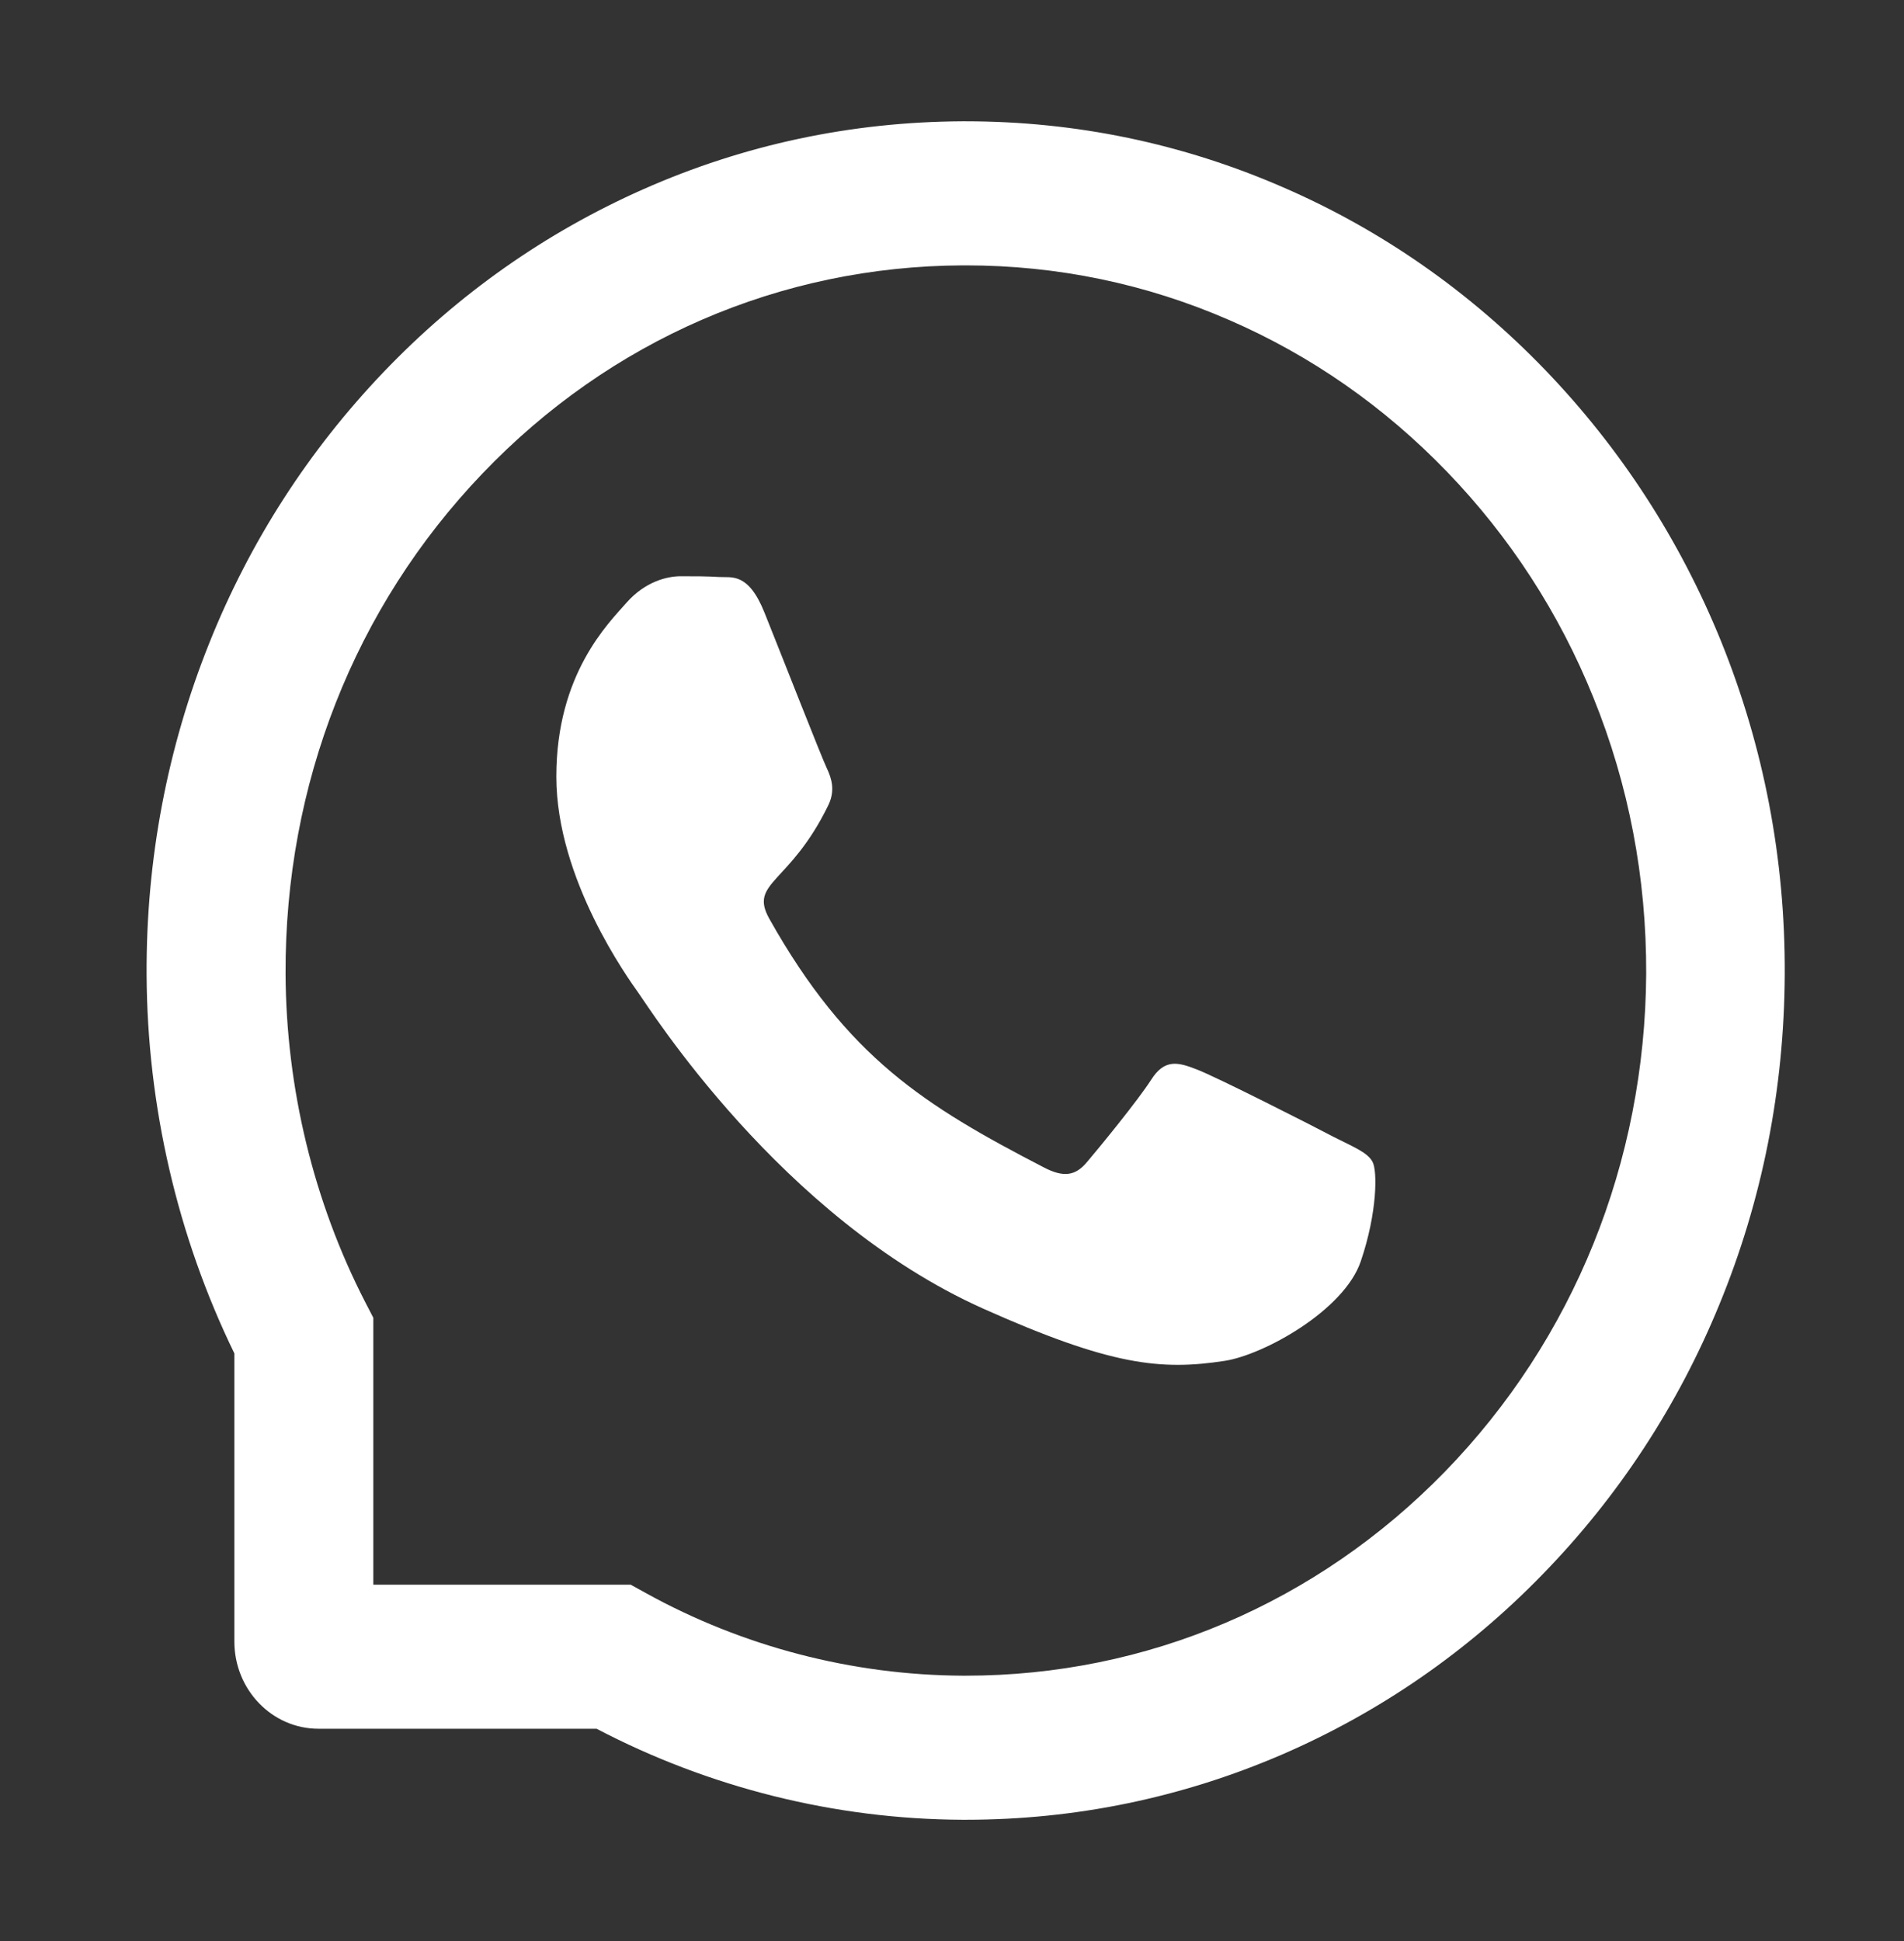
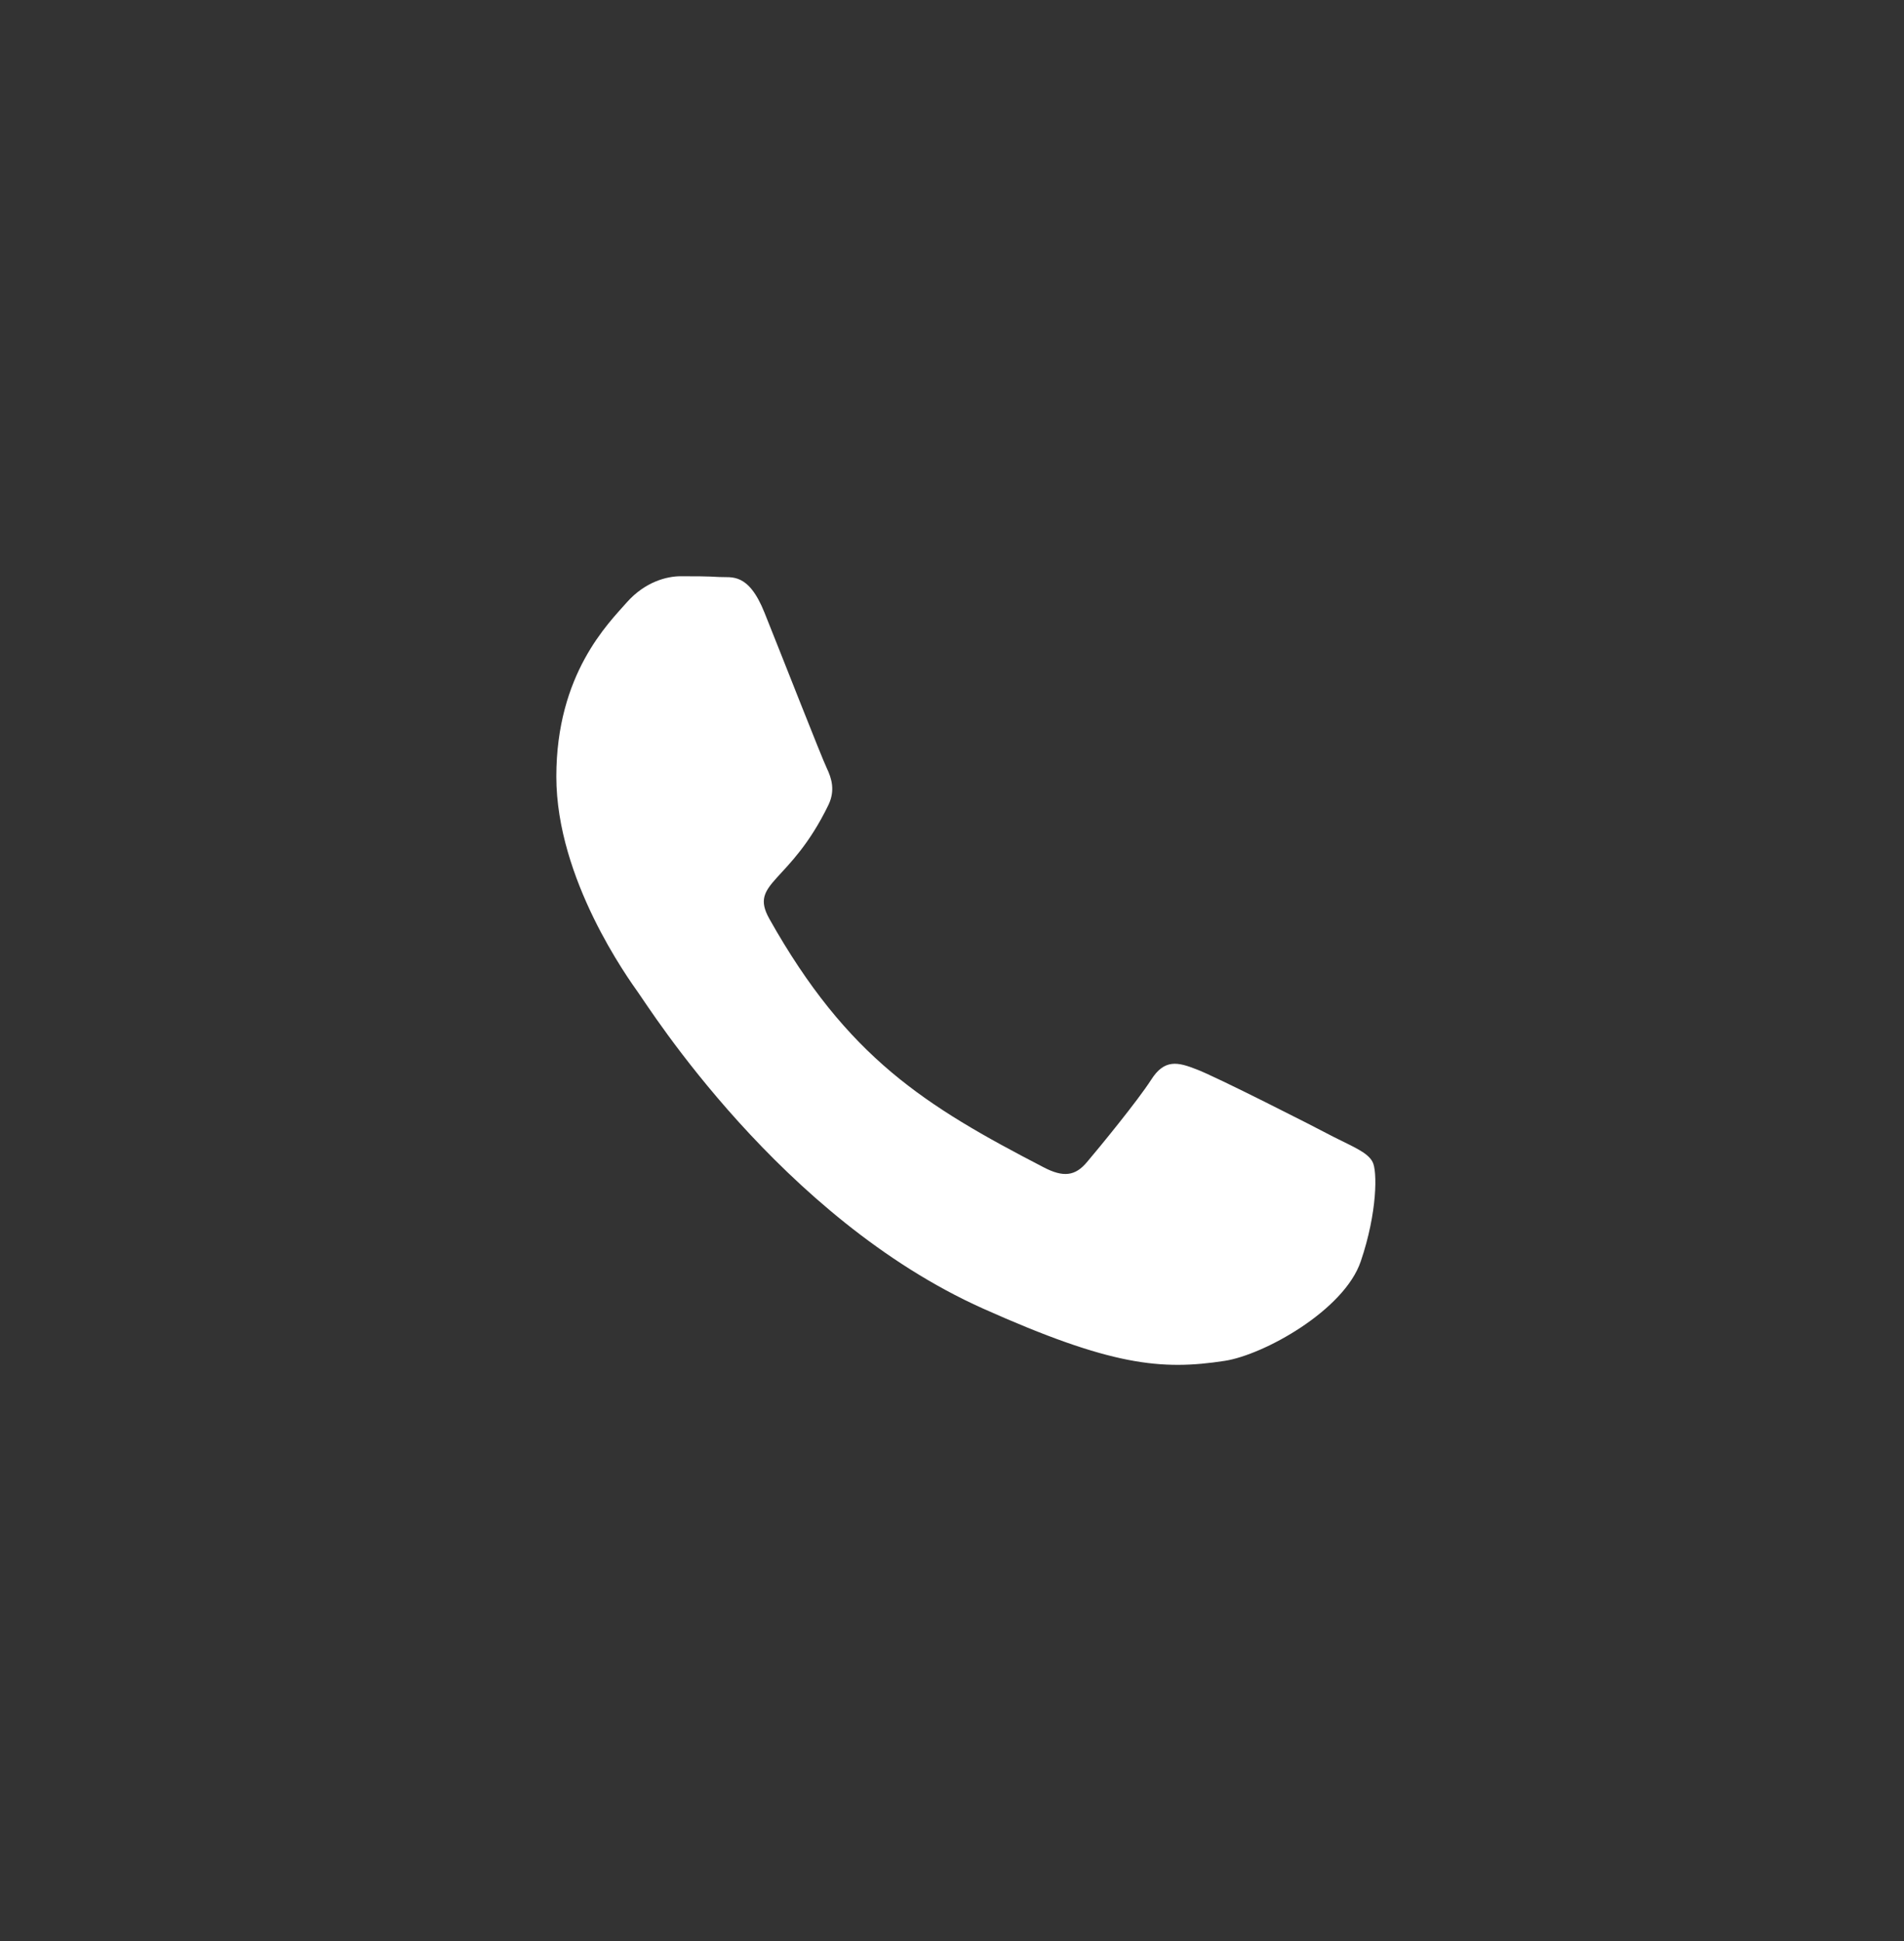
<svg xmlns="http://www.w3.org/2000/svg" width="52" height="53" viewBox="0 0 52 53" fill="none">
  <rect x="0" y="0" width="52" height="53" fill="#333333" stroke="none" />
  <path d="M36.435 31.049C35.891 30.76 33.18 29.383 32.675 29.197C32.171 29 31.802 28.907 31.437 29.486C31.067 30.061 30.019 31.339 29.689 31.727C29.37 32.111 29.045 32.157 28.501 31.872C25.265 30.195 23.143 28.881 21.011 25.087C20.447 24.078 21.575 24.15 22.629 21.971C22.809 21.588 22.719 21.262 22.579 20.972C22.439 20.682 21.341 17.877 20.881 16.733C20.437 15.62 19.978 15.776 19.643 15.755C19.323 15.734 18.959 15.734 18.59 15.734C18.22 15.734 17.626 15.879 17.122 16.444C16.617 17.018 15.194 18.4 15.194 21.205C15.194 24.011 17.166 26.728 17.436 27.111C17.716 27.494 21.316 33.249 26.843 35.728C30.338 37.291 31.707 37.426 33.454 37.157C34.518 36.991 36.71 35.78 37.164 34.44C37.619 33.104 37.619 31.96 37.484 31.722C37.349 31.469 36.98 31.324 36.435 31.049Z" fill="white" />
-   <path d="M47.006 17.515C45.877 14.735 44.259 12.241 42.197 10.098C40.135 7.96 37.728 6.278 35.042 5.114C32.296 3.918 29.38 3.312 26.374 3.312H26.274C23.248 3.328 20.317 3.949 17.561 5.171C14.899 6.351 12.513 8.028 10.47 10.165C8.428 12.303 6.825 14.787 5.717 17.556C4.568 20.424 3.989 23.472 4.004 26.609C4.019 30.201 4.848 33.767 6.401 36.955V44.822C6.401 46.137 7.43 47.203 8.698 47.203H16.293C19.368 48.813 22.809 49.672 26.274 49.688H26.379C29.37 49.688 32.271 49.087 35.002 47.912C37.673 46.758 40.075 45.102 42.132 42.985C44.194 40.868 45.817 38.394 46.951 35.635C48.129 32.778 48.728 29.74 48.743 26.604C48.758 23.451 48.169 20.393 47.006 17.515ZM39.461 40.185C35.961 43.777 31.317 45.754 26.374 45.754H26.289C23.278 45.738 20.287 44.962 17.646 43.502L17.226 43.27H10.196V35.982L9.971 35.547C8.563 32.809 7.814 29.709 7.799 26.588C7.779 21.428 9.681 16.583 13.172 12.934C16.657 9.285 21.316 7.267 26.294 7.246H26.379C28.875 7.246 31.297 7.748 33.579 8.742C35.806 9.71 37.803 11.102 39.521 12.883C41.233 14.658 42.582 16.733 43.515 19.042C44.484 21.433 44.968 23.969 44.959 26.588C44.928 31.743 42.976 36.572 39.461 40.185Z" fill="white" />
</svg>